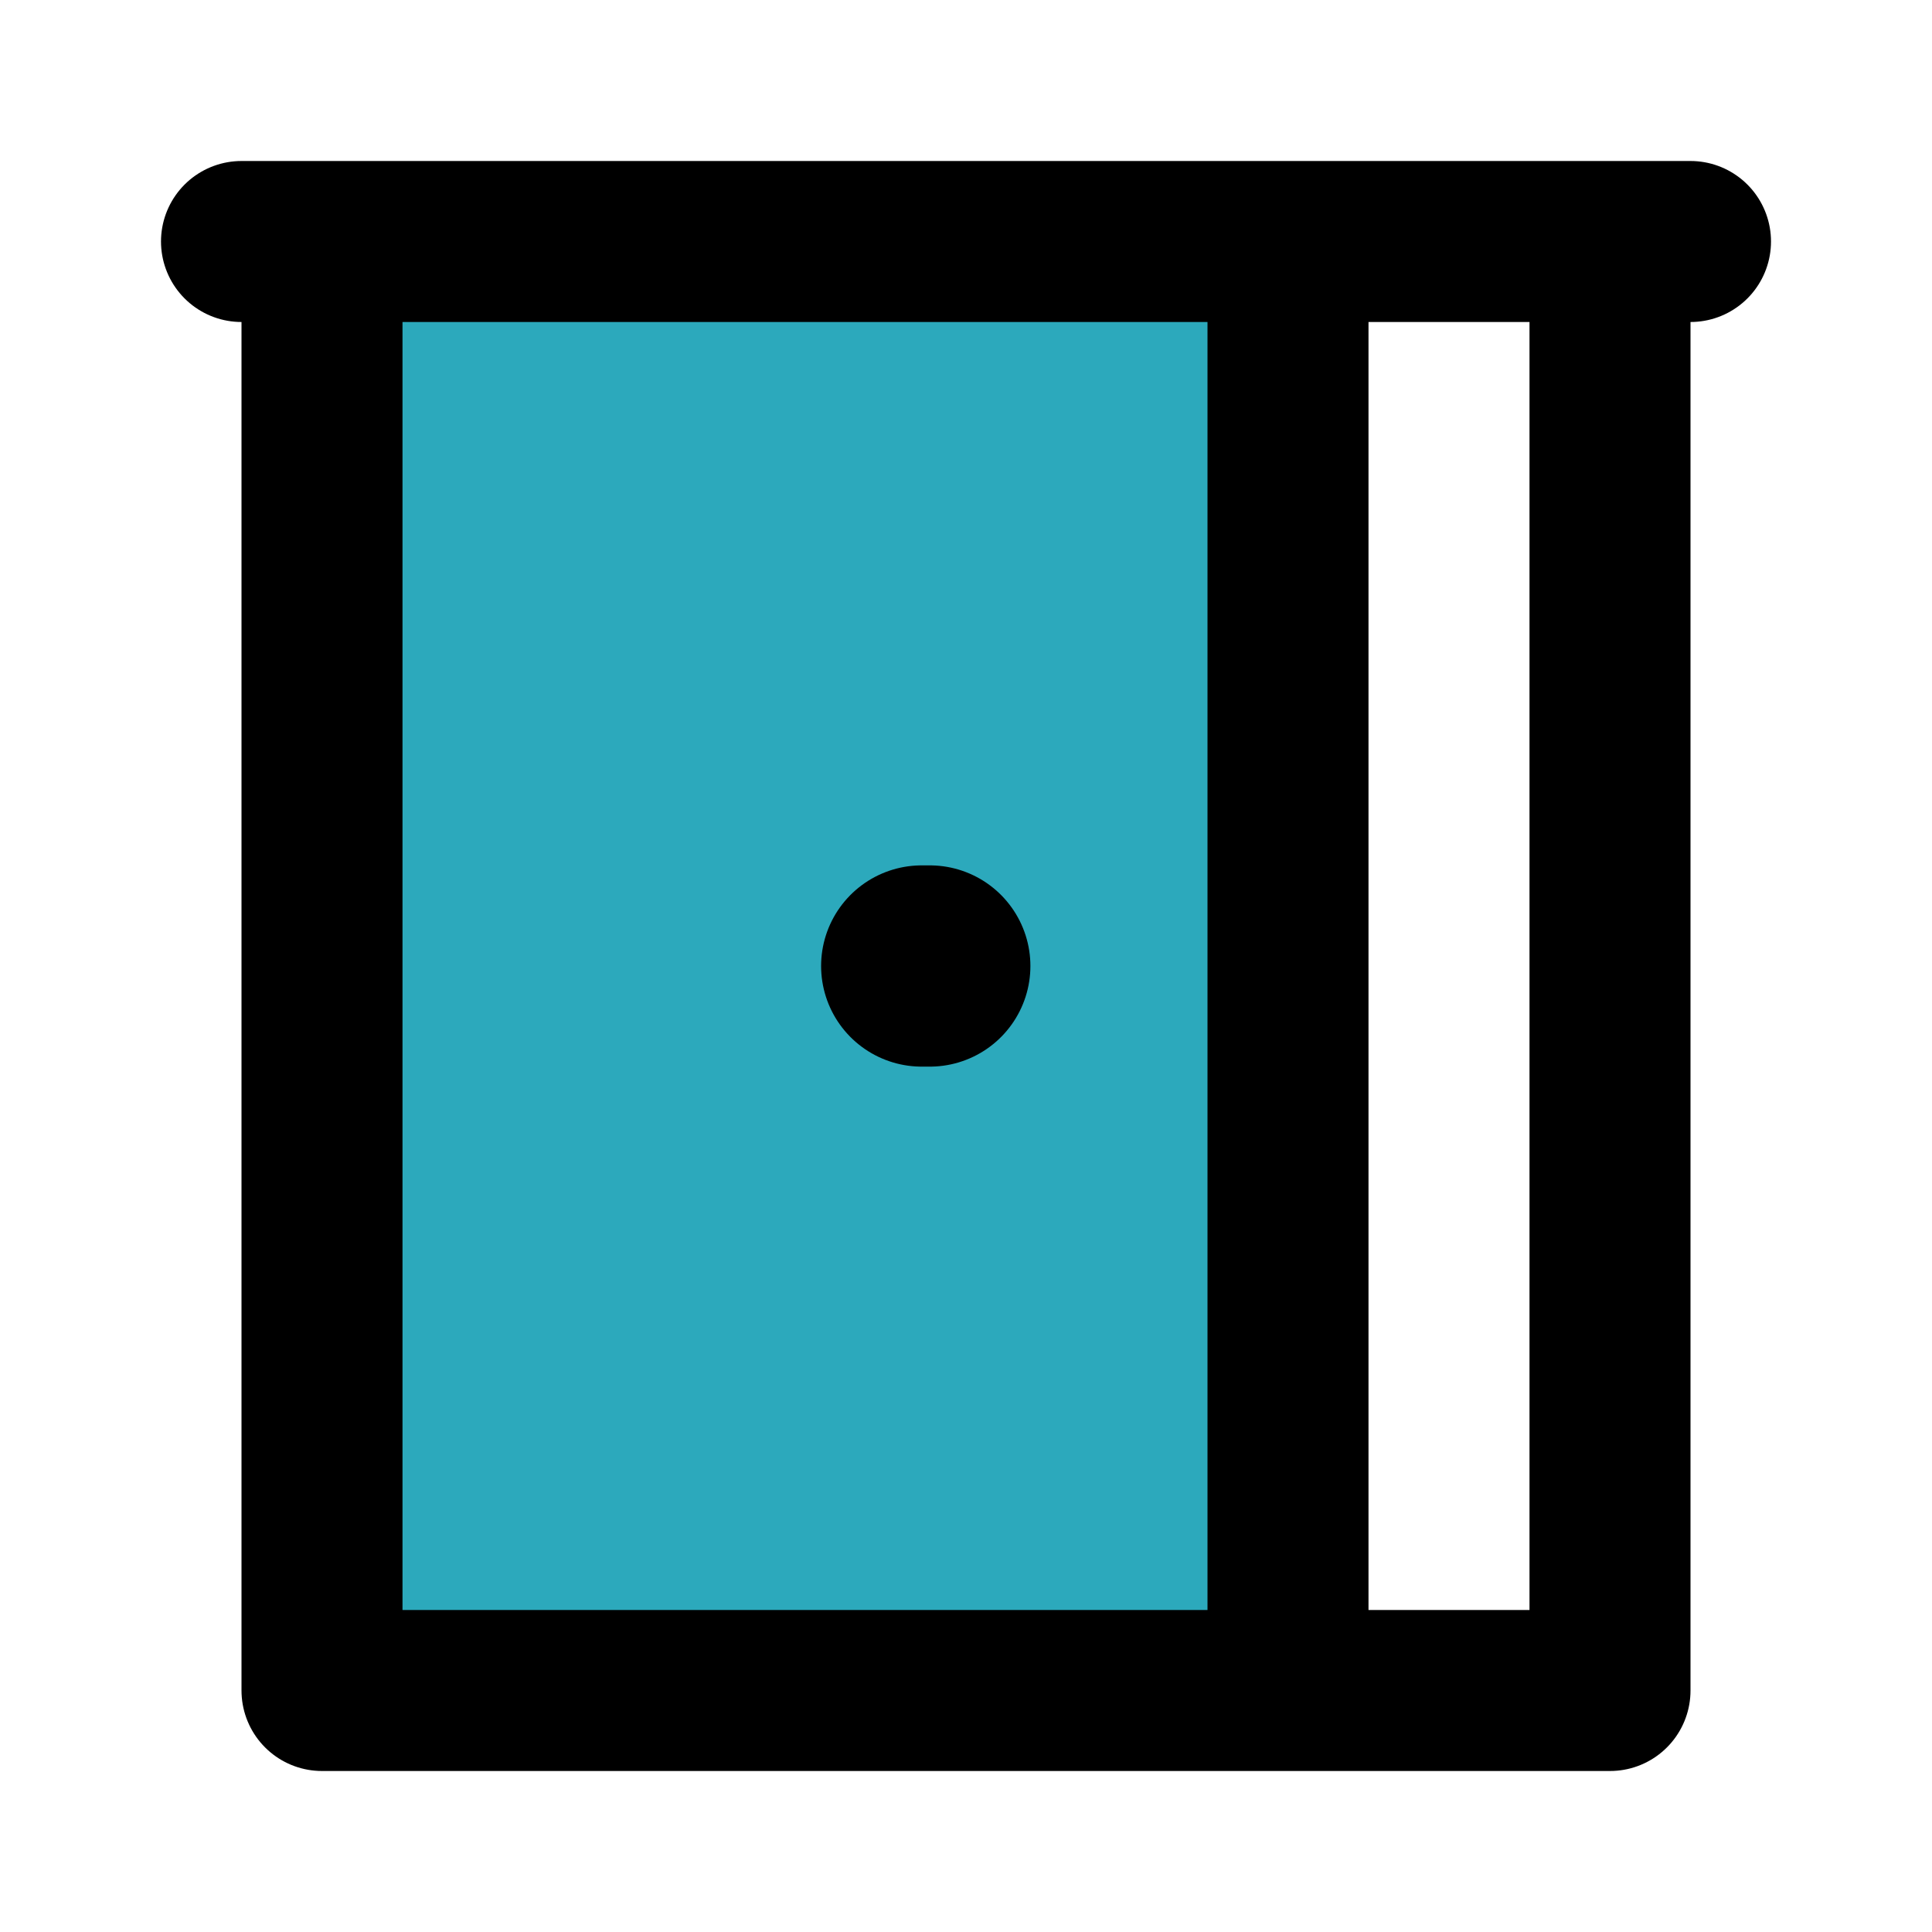
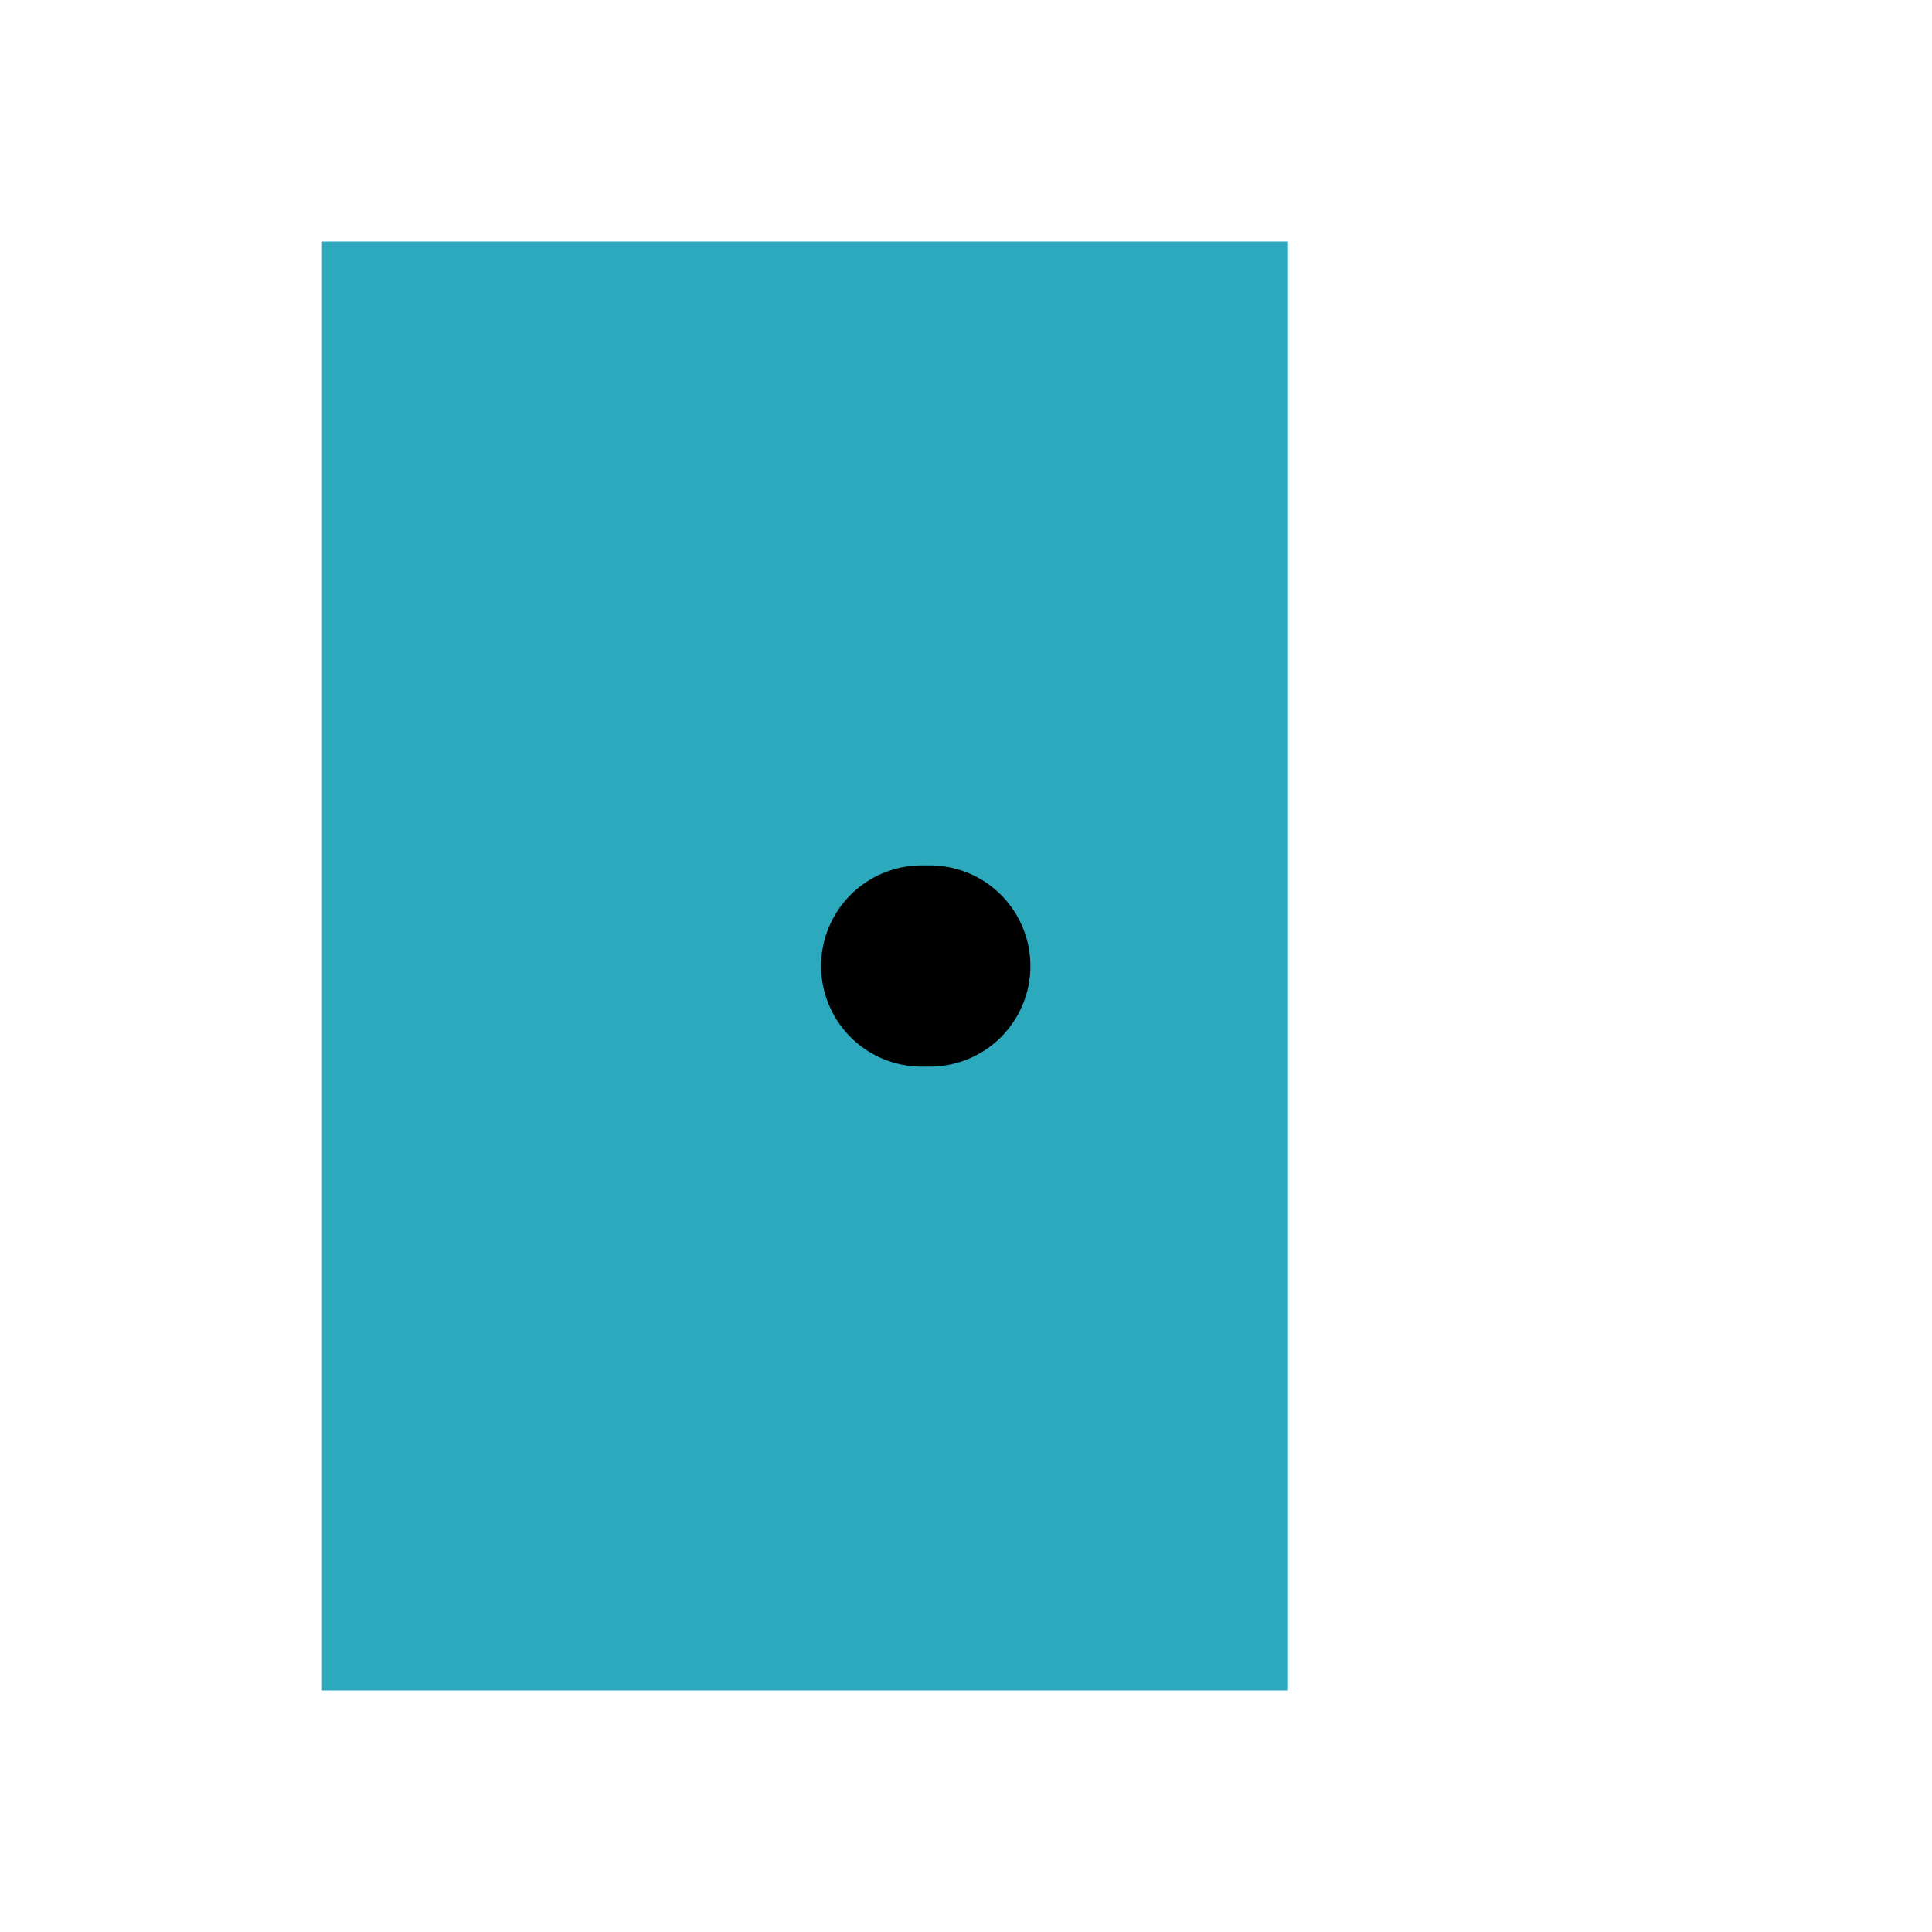
<svg xmlns="http://www.w3.org/2000/svg" fill="#000000" width="800px" height="800px" viewBox="0 0 24 24" id="door-3" data-name="Flat Line" class="icon flat-line">
  <rect id="secondary" x="4" y="3" width="12" height="18" transform="translate(20 24) rotate(-180)" style="fill: rgb(44, 169, 188); stroke-width: 2;" />
  <line id="primary-upstroke" x1="11.55" y1="12" x2="11.45" y2="12" style="fill: none; stroke: rgb(0, 0, 0); stroke-linecap: round; stroke-linejoin: round; stroke-width: 2.5;" />
-   <path id="primary" d="M21,3H3M4,21H16V3H4Zm12,0h4V3H16Z" style="fill: none; stroke: rgb(0, 0, 0); stroke-linecap: round; stroke-linejoin: round; stroke-width: 2;" />
</svg>